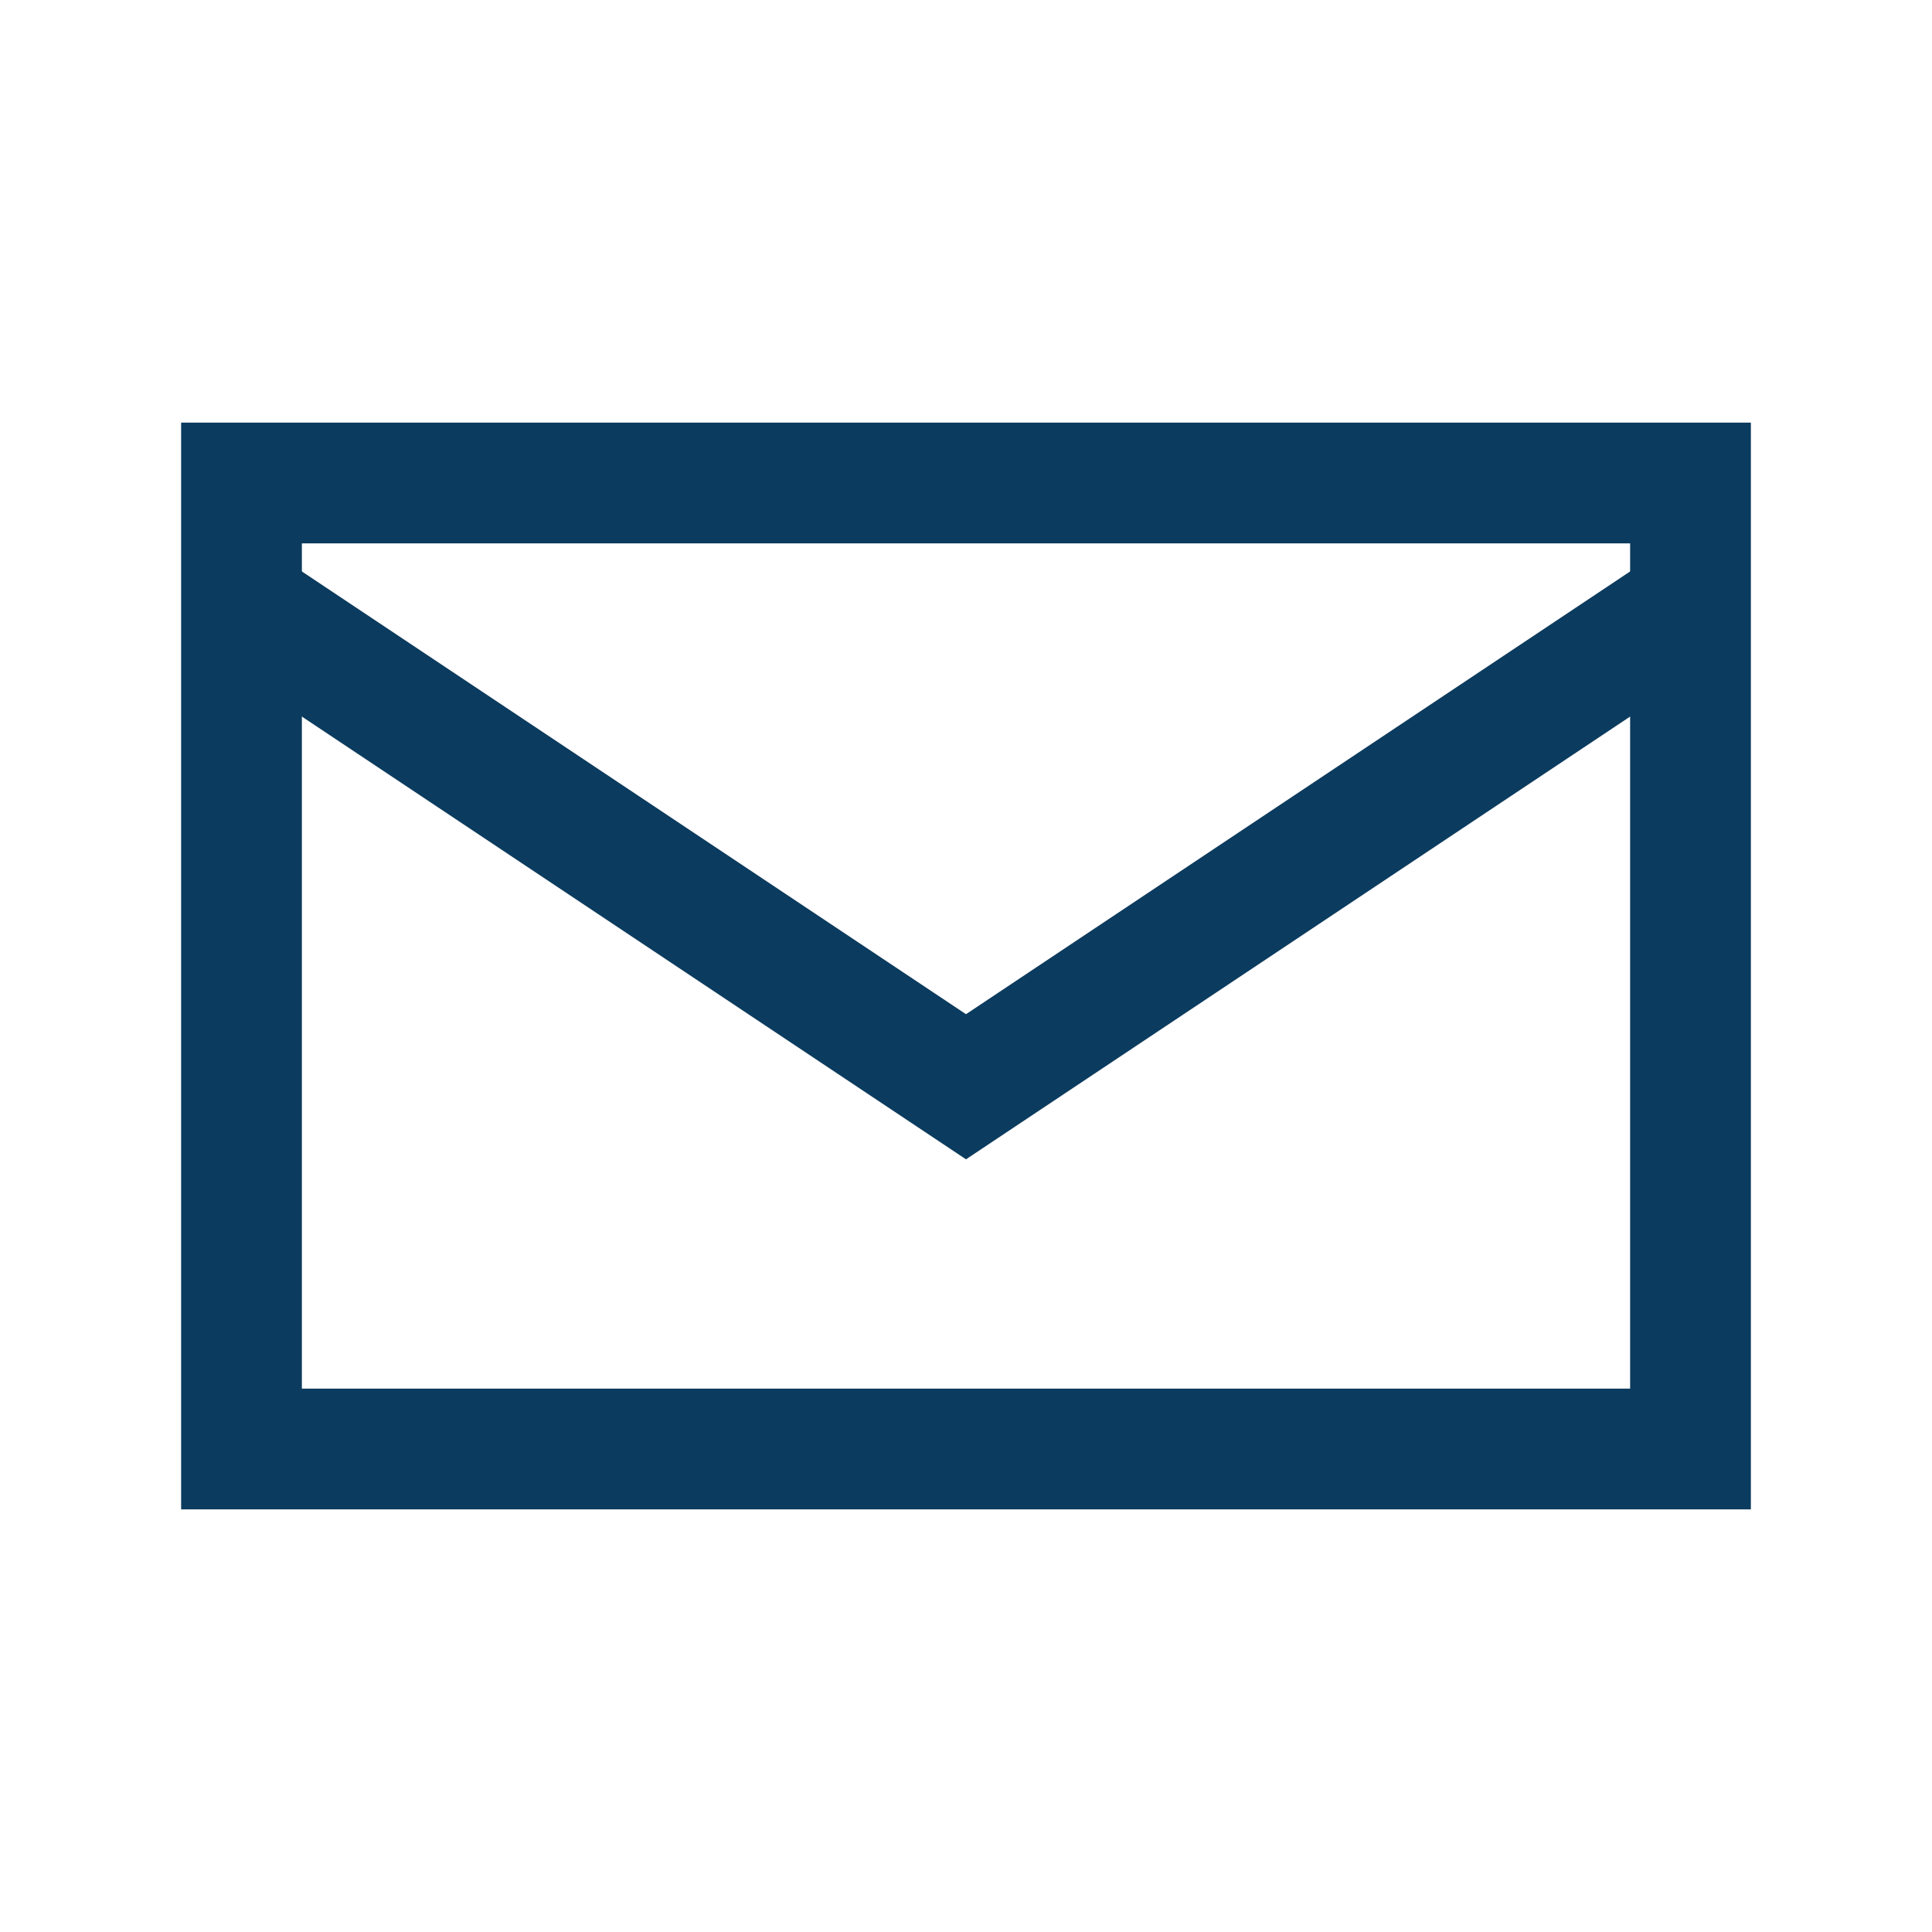
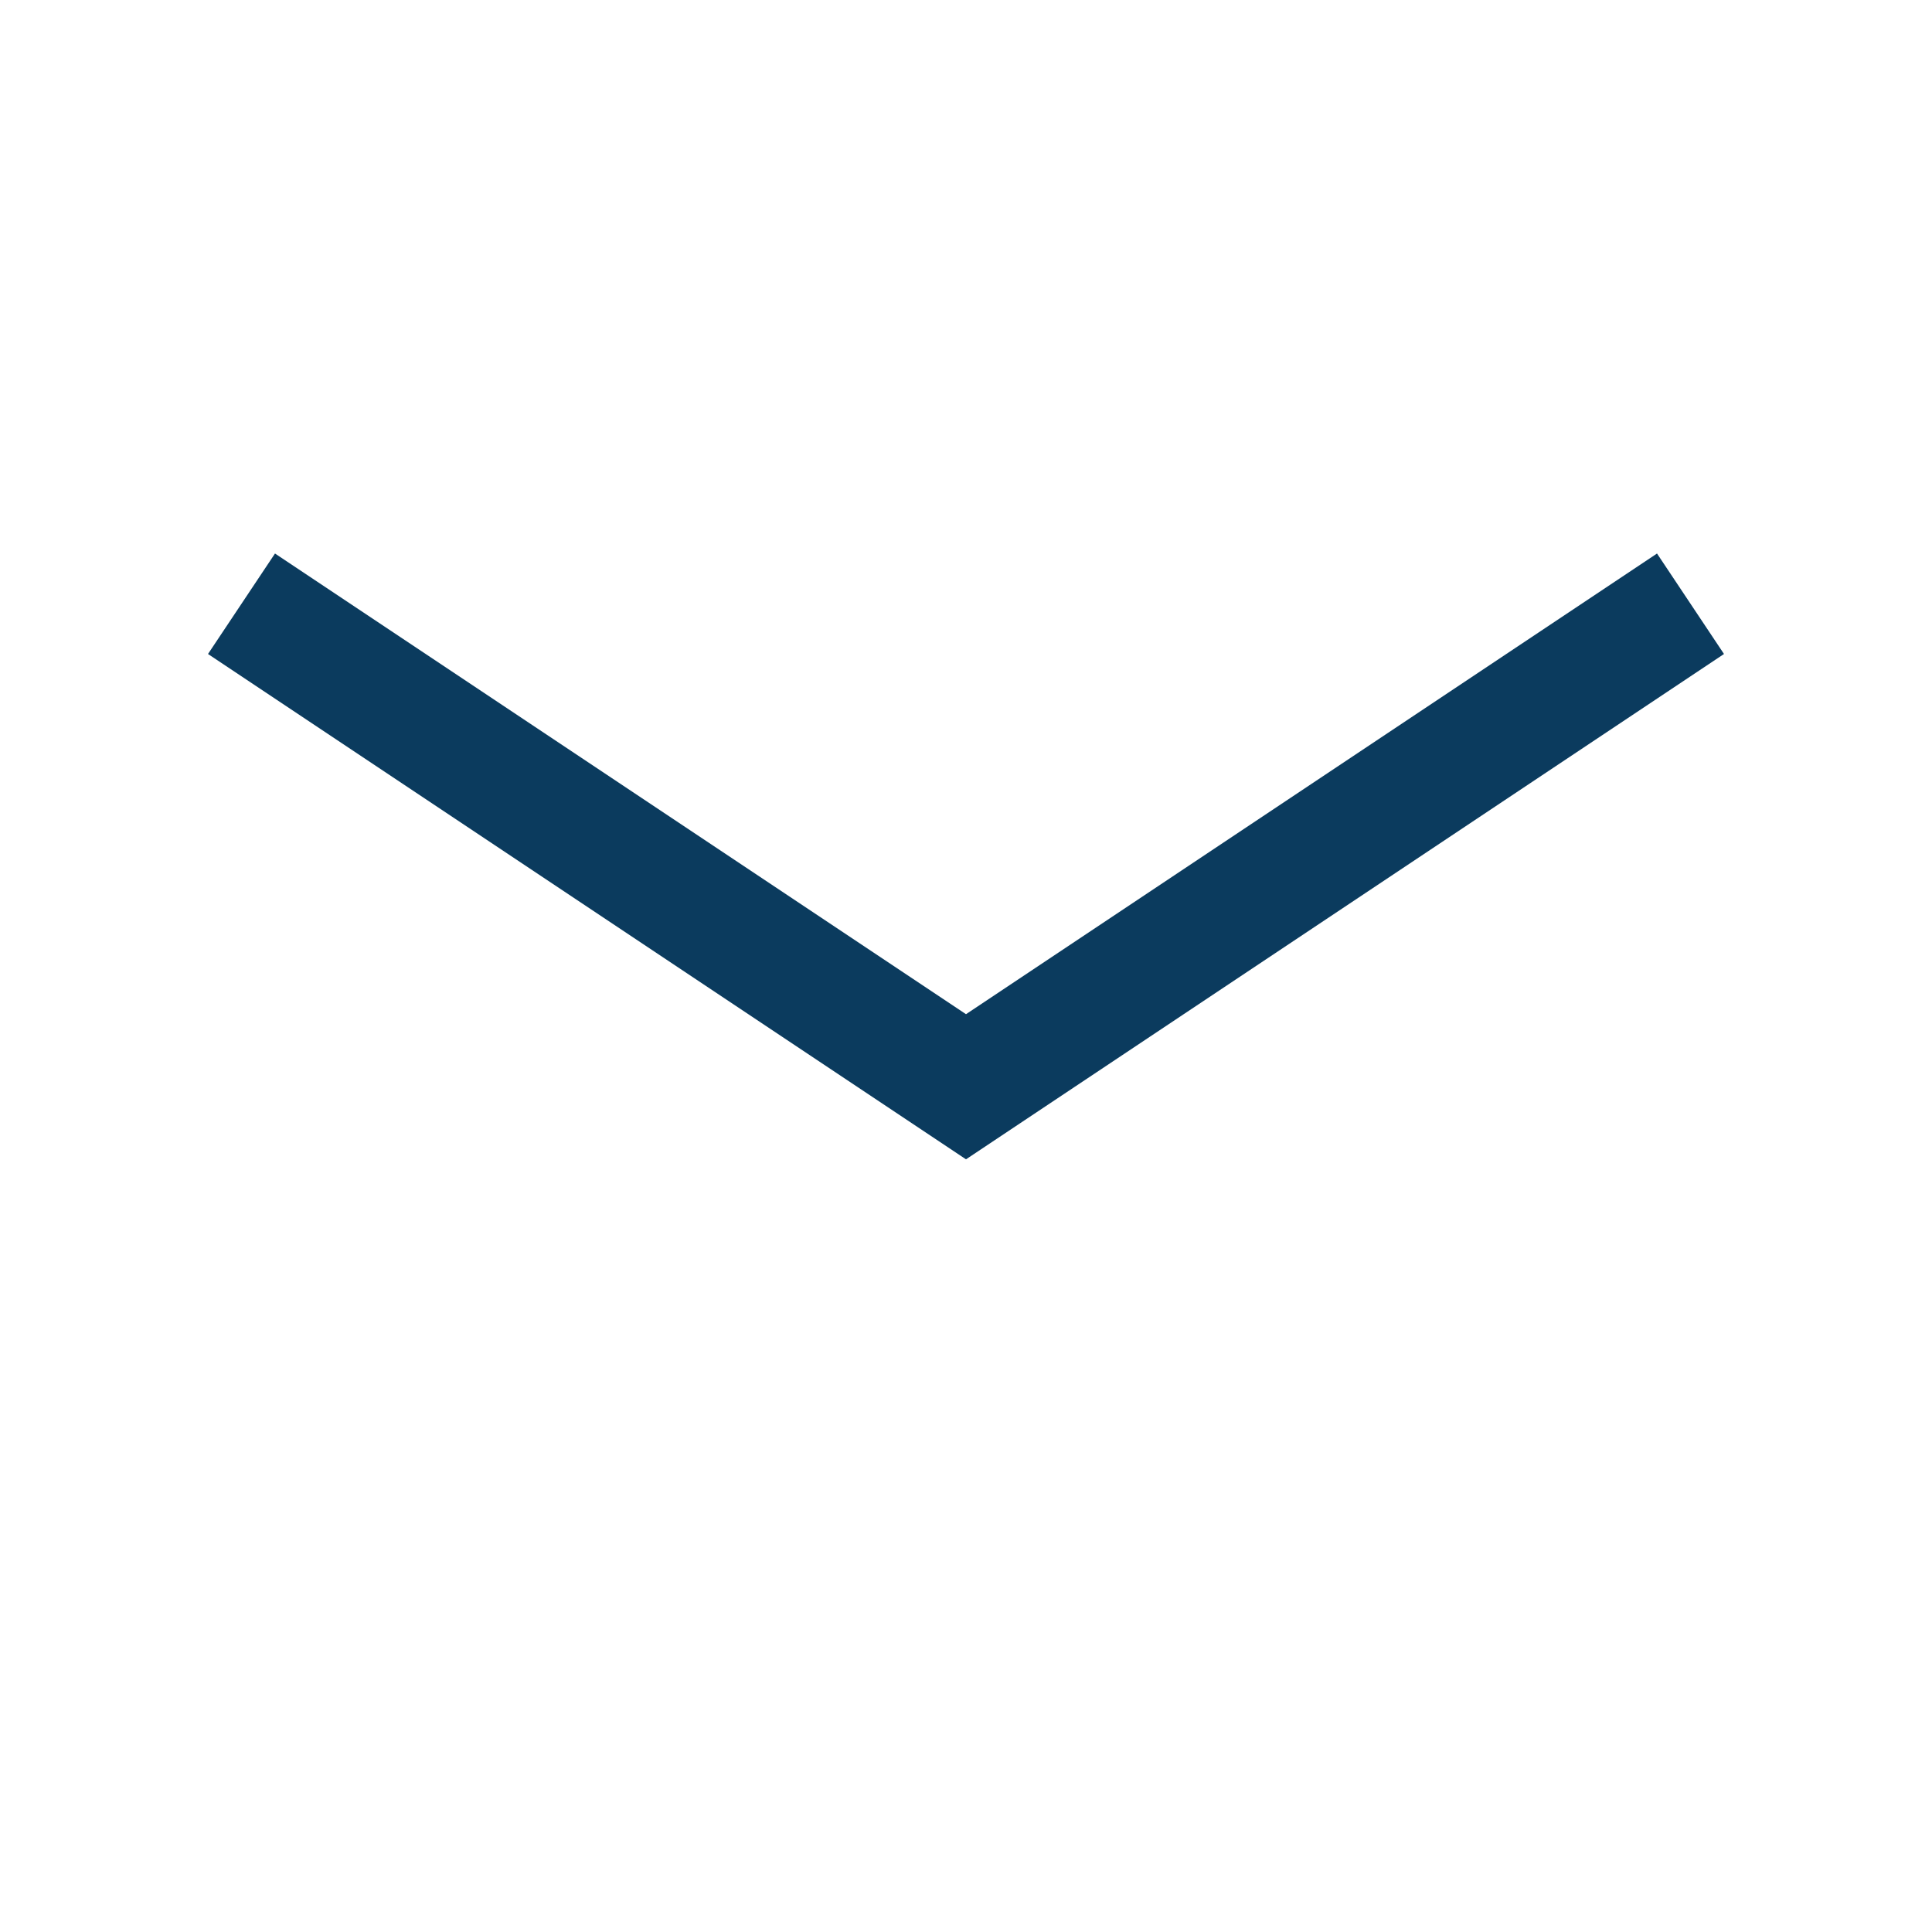
<svg xmlns="http://www.w3.org/2000/svg" width="32" height="32" viewBox="0 0 32 32" fill="none" stroke="#0B3B5E" stroke-width="2">
-   <path d="M4 8h24v16H4z" />
  <path d="M4 10l12 8 12-8" />
</svg>